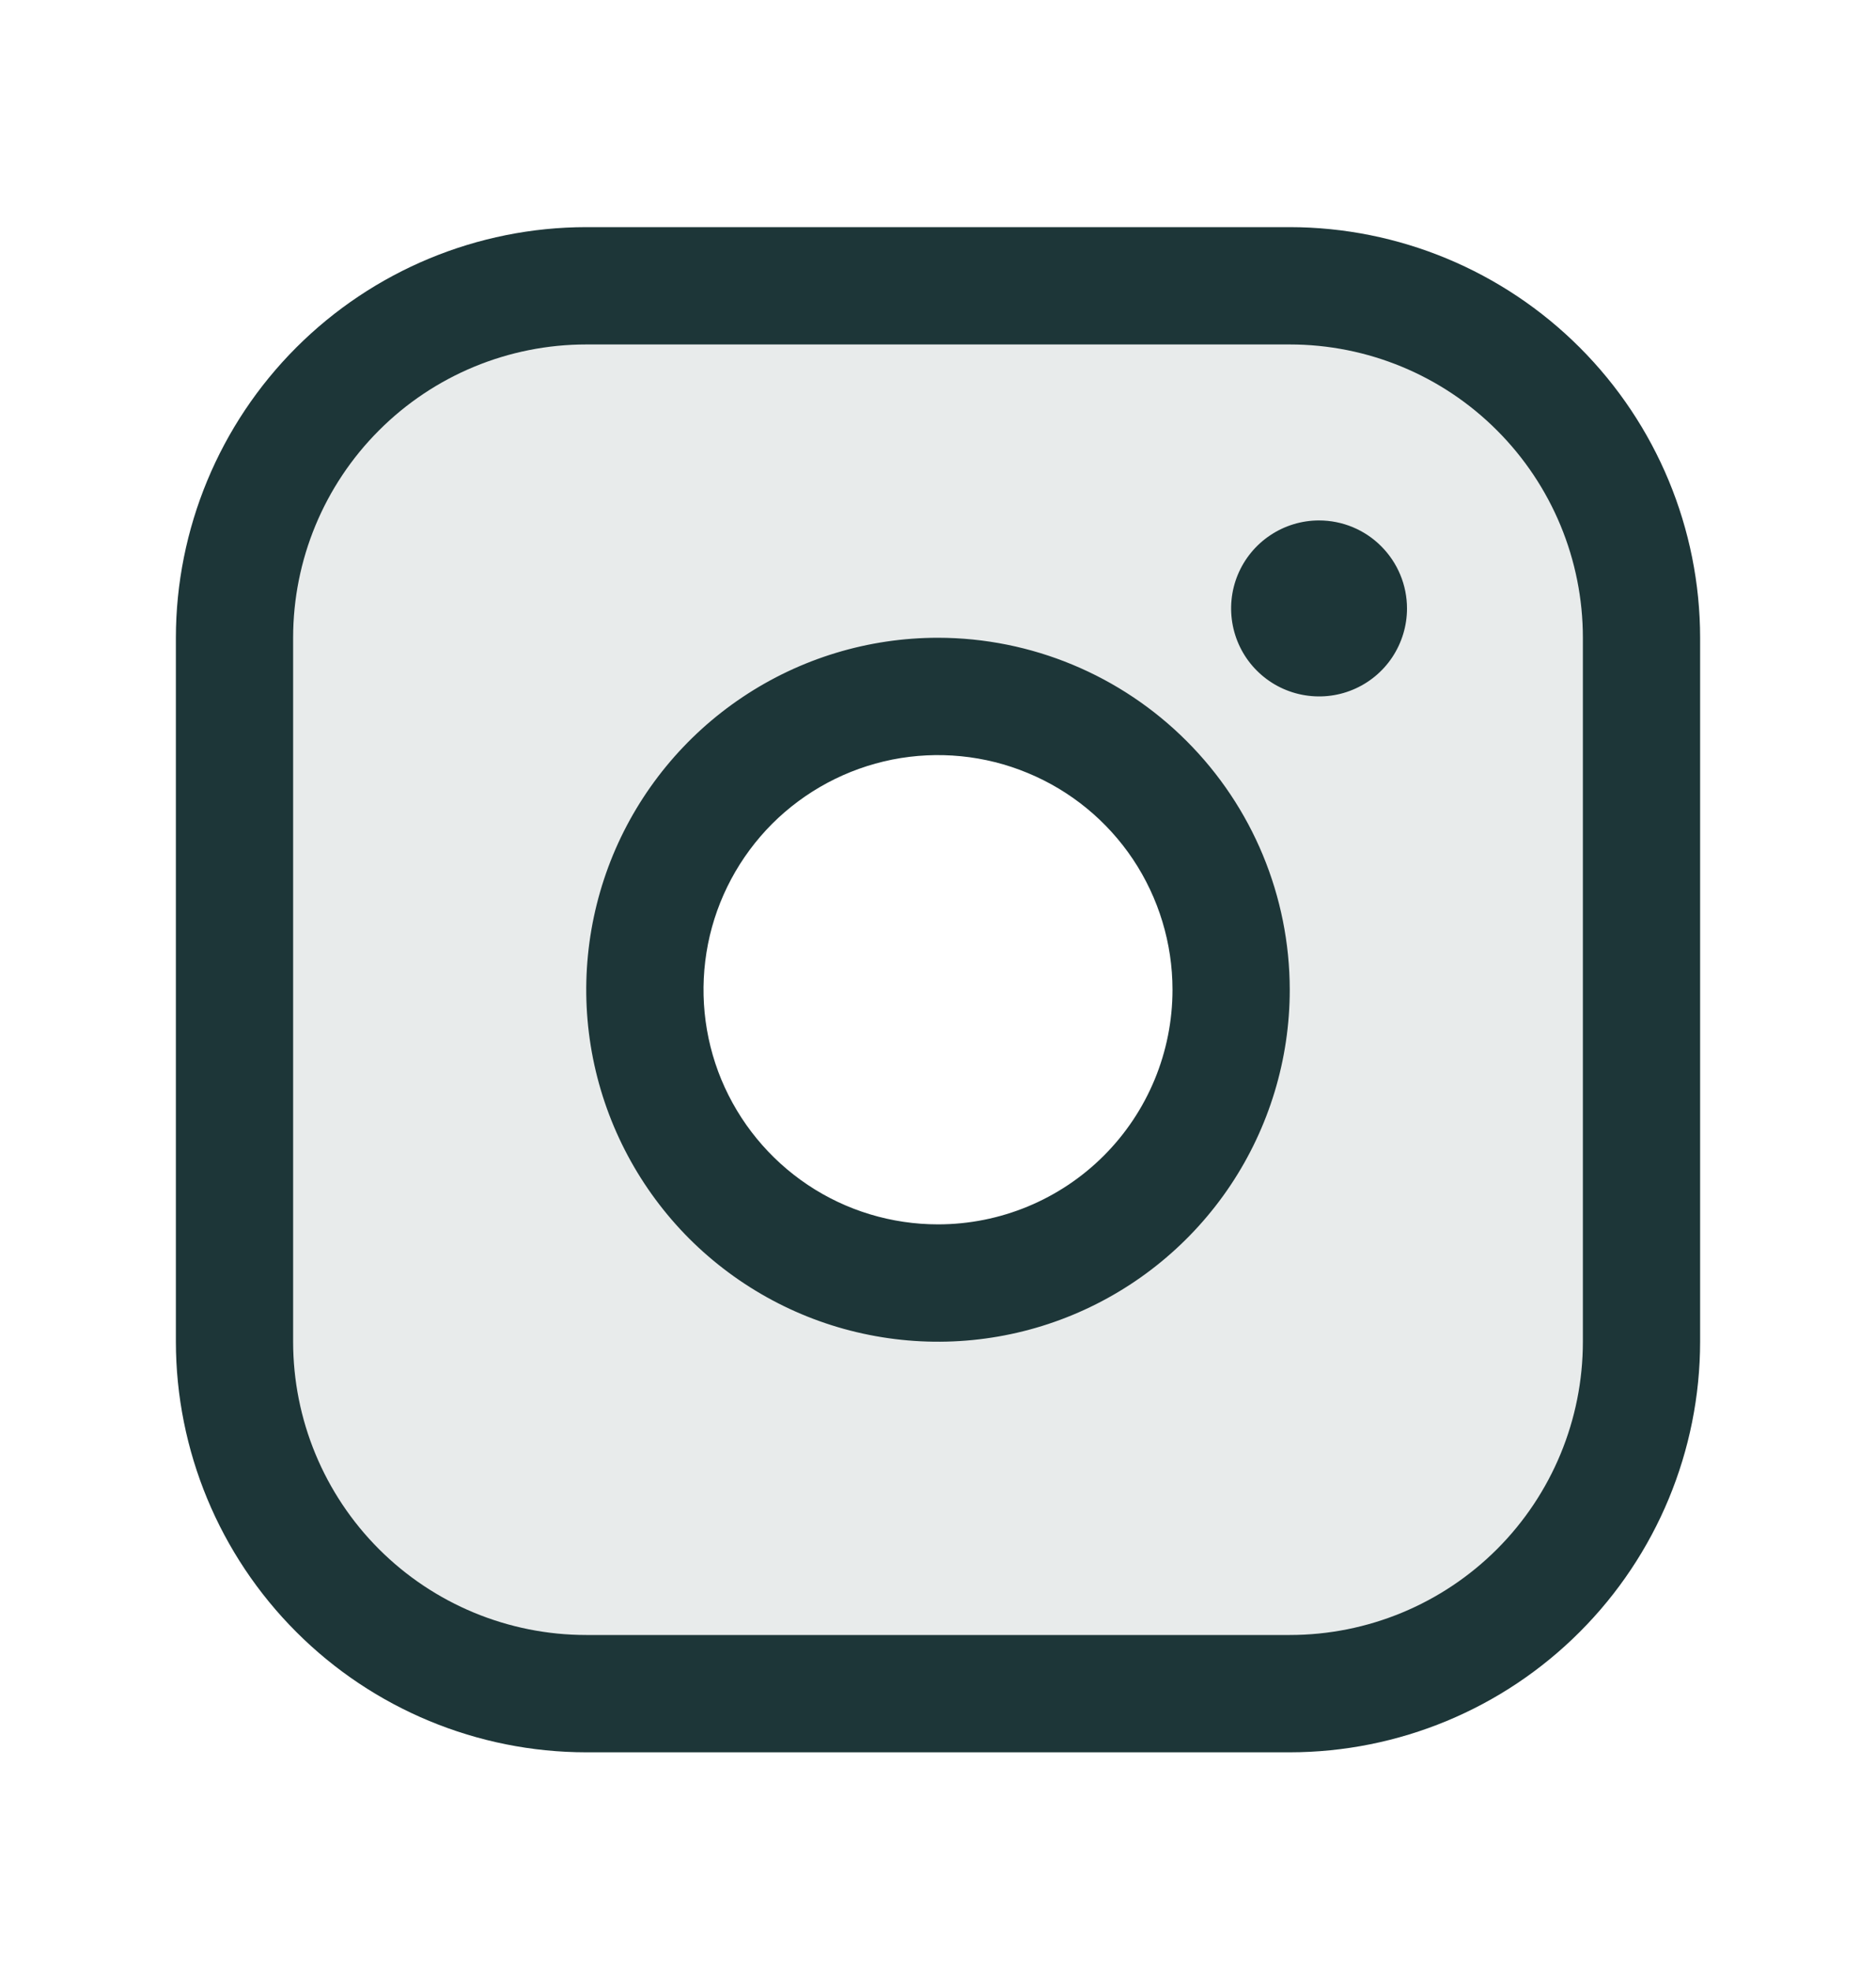
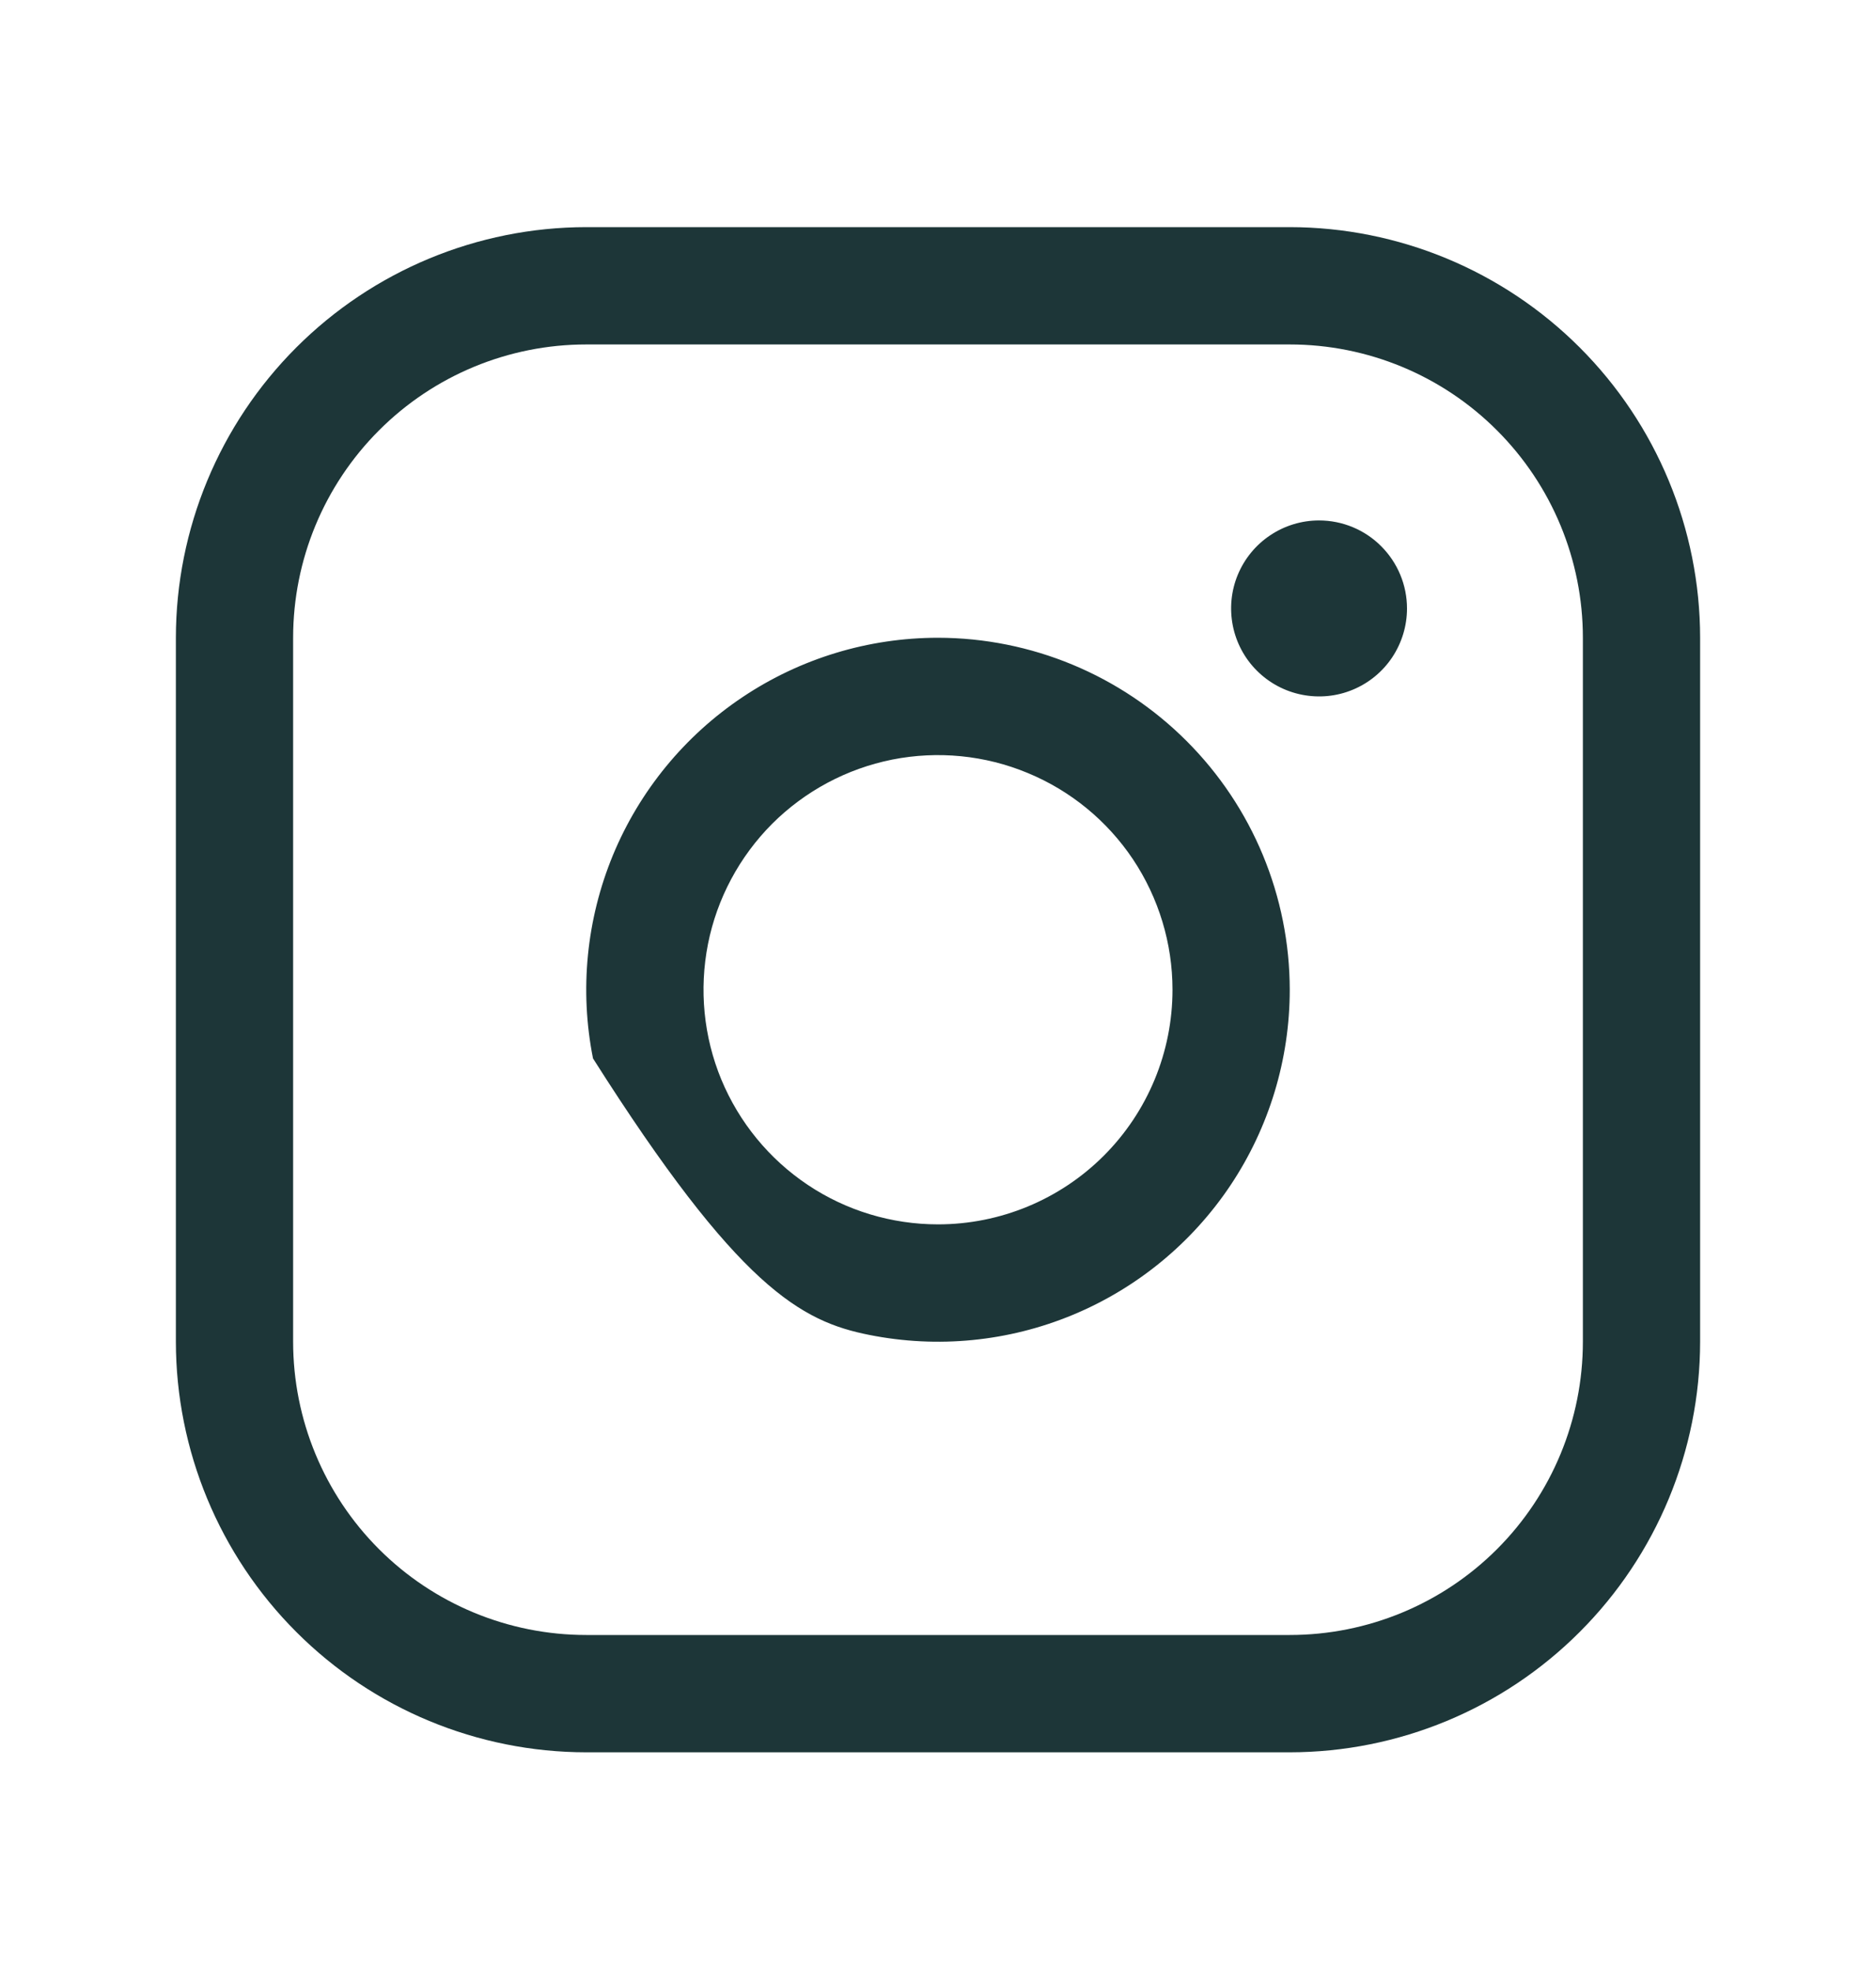
<svg xmlns="http://www.w3.org/2000/svg" width="20" height="21" viewBox="0 0 20 21" fill="none">
  <g id="InstagramLogo">
-     <path id="Vector" d="M13.75 3.045H6.25C5.255 3.045 4.302 3.44 3.598 4.144C2.895 4.847 2.5 5.801 2.5 6.795V14.295C2.5 15.29 2.895 16.244 3.598 16.947C4.302 17.65 5.255 18.045 6.25 18.045H13.75C14.745 18.045 15.698 17.65 16.402 16.947C17.105 16.244 17.5 15.29 17.5 14.295V6.795C17.5 5.801 17.105 4.847 16.402 4.144C15.698 3.44 14.745 3.045 13.75 3.045ZM10 13.67C9.382 13.67 8.778 13.487 8.264 13.144C7.75 12.8 7.349 12.312 7.113 11.741C6.876 11.17 6.814 10.542 6.935 9.936C7.056 9.329 7.353 8.773 7.79 8.336C8.227 7.898 8.784 7.601 9.39 7.48C9.997 7.36 10.625 7.422 11.196 7.658C11.767 7.895 12.255 8.295 12.598 8.809C12.942 9.323 13.125 9.927 13.125 10.545C13.125 11.374 12.796 12.169 12.21 12.755C11.624 13.341 10.829 13.67 10 13.67Z" fill="#1D3638" fill-opacity="0.1" />
-     <path id="Vector_2" d="M13.75 2.42H6.25C5.09 2.421 3.978 2.883 3.158 3.703C2.338 4.523 1.876 5.635 1.875 6.795V14.295C1.876 15.455 2.338 16.567 3.158 17.387C3.978 18.208 5.09 18.669 6.25 18.67H13.75C14.91 18.669 16.022 18.208 16.842 17.387C17.662 16.567 18.124 15.455 18.125 14.295V6.795C18.124 5.635 17.662 4.523 16.842 3.703C16.022 2.883 14.91 2.421 13.75 2.42ZM16.875 14.295C16.875 15.124 16.546 15.919 15.96 16.505C15.374 17.091 14.579 17.42 13.75 17.42H6.25C5.421 17.42 4.626 17.091 4.04 16.505C3.454 15.919 3.125 15.124 3.125 14.295V6.795C3.125 5.966 3.454 5.172 4.04 4.586C4.626 3.999 5.421 3.67 6.25 3.67H13.75C14.579 3.67 15.374 3.999 15.96 4.586C16.546 5.172 16.875 5.966 16.875 6.795V14.295ZM10 6.795C9.258 6.795 8.533 7.015 7.917 7.427C7.3 7.839 6.819 8.425 6.535 9.11C6.252 9.795 6.177 10.549 6.322 11.277C6.467 12.004 6.824 12.672 7.348 13.197C7.873 13.721 8.541 14.079 9.268 14.223C9.996 14.368 10.75 14.294 11.435 14.01C12.12 13.726 12.706 13.245 13.118 12.629C13.53 12.012 13.75 11.287 13.75 10.545C13.749 9.551 13.354 8.598 12.65 7.895C11.947 7.192 10.994 6.796 10 6.795ZM10 13.045C9.506 13.045 9.022 12.899 8.611 12.624C8.2 12.349 7.88 11.959 7.69 11.502C7.501 11.045 7.452 10.543 7.548 10.057C7.644 9.573 7.883 9.127 8.232 8.777C8.582 8.428 9.027 8.19 9.512 8.093C9.997 7.997 10.5 8.046 10.957 8.236C11.414 8.425 11.804 8.745 12.079 9.156C12.353 9.567 12.5 10.051 12.5 10.545C12.5 11.208 12.237 11.844 11.768 12.313C11.299 12.782 10.663 13.045 10 13.045ZM15 6.483C15 6.668 14.945 6.849 14.842 7.004C14.739 7.158 14.593 7.278 14.421 7.349C14.25 7.42 14.062 7.438 13.88 7.402C13.698 7.366 13.531 7.277 13.4 7.146C13.268 7.015 13.179 6.847 13.143 6.666C13.107 6.484 13.125 6.295 13.196 6.124C13.267 5.953 13.387 5.806 13.542 5.703C13.696 5.6 13.877 5.545 14.062 5.545C14.311 5.545 14.55 5.644 14.725 5.82C14.901 5.996 15 6.234 15 6.483Z" fill="#1D3638" />
+     <path id="Vector_2" d="M13.75 2.42H6.25C5.09 2.421 3.978 2.883 3.158 3.703C2.338 4.523 1.876 5.635 1.875 6.795V14.295C1.876 15.455 2.338 16.567 3.158 17.387C3.978 18.208 5.09 18.669 6.25 18.67H13.75C14.91 18.669 16.022 18.208 16.842 17.387C17.662 16.567 18.124 15.455 18.125 14.295V6.795C18.124 5.635 17.662 4.523 16.842 3.703C16.022 2.883 14.91 2.421 13.75 2.42ZM16.875 14.295C16.875 15.124 16.546 15.919 15.96 16.505C15.374 17.091 14.579 17.42 13.75 17.42H6.25C5.421 17.42 4.626 17.091 4.04 16.505C3.454 15.919 3.125 15.124 3.125 14.295V6.795C3.125 5.966 3.454 5.172 4.04 4.586C4.626 3.999 5.421 3.67 6.25 3.67H13.75C14.579 3.67 15.374 3.999 15.96 4.586C16.546 5.172 16.875 5.966 16.875 6.795V14.295ZM10 6.795C9.258 6.795 8.533 7.015 7.917 7.427C7.3 7.839 6.819 8.425 6.535 9.11C6.252 9.795 6.177 10.549 6.322 11.277C7.873 13.721 8.541 14.079 9.268 14.223C9.996 14.368 10.75 14.294 11.435 14.01C12.12 13.726 12.706 13.245 13.118 12.629C13.53 12.012 13.75 11.287 13.75 10.545C13.749 9.551 13.354 8.598 12.65 7.895C11.947 7.192 10.994 6.796 10 6.795ZM10 13.045C9.506 13.045 9.022 12.899 8.611 12.624C8.2 12.349 7.88 11.959 7.69 11.502C7.501 11.045 7.452 10.543 7.548 10.057C7.644 9.573 7.883 9.127 8.232 8.777C8.582 8.428 9.027 8.19 9.512 8.093C9.997 7.997 10.5 8.046 10.957 8.236C11.414 8.425 11.804 8.745 12.079 9.156C12.353 9.567 12.5 10.051 12.5 10.545C12.5 11.208 12.237 11.844 11.768 12.313C11.299 12.782 10.663 13.045 10 13.045ZM15 6.483C15 6.668 14.945 6.849 14.842 7.004C14.739 7.158 14.593 7.278 14.421 7.349C14.25 7.42 14.062 7.438 13.88 7.402C13.698 7.366 13.531 7.277 13.4 7.146C13.268 7.015 13.179 6.847 13.143 6.666C13.107 6.484 13.125 6.295 13.196 6.124C13.267 5.953 13.387 5.806 13.542 5.703C13.696 5.6 13.877 5.545 14.062 5.545C14.311 5.545 14.55 5.644 14.725 5.82C14.901 5.996 15 6.234 15 6.483Z" fill="#1D3638" />
  </g>
</svg>